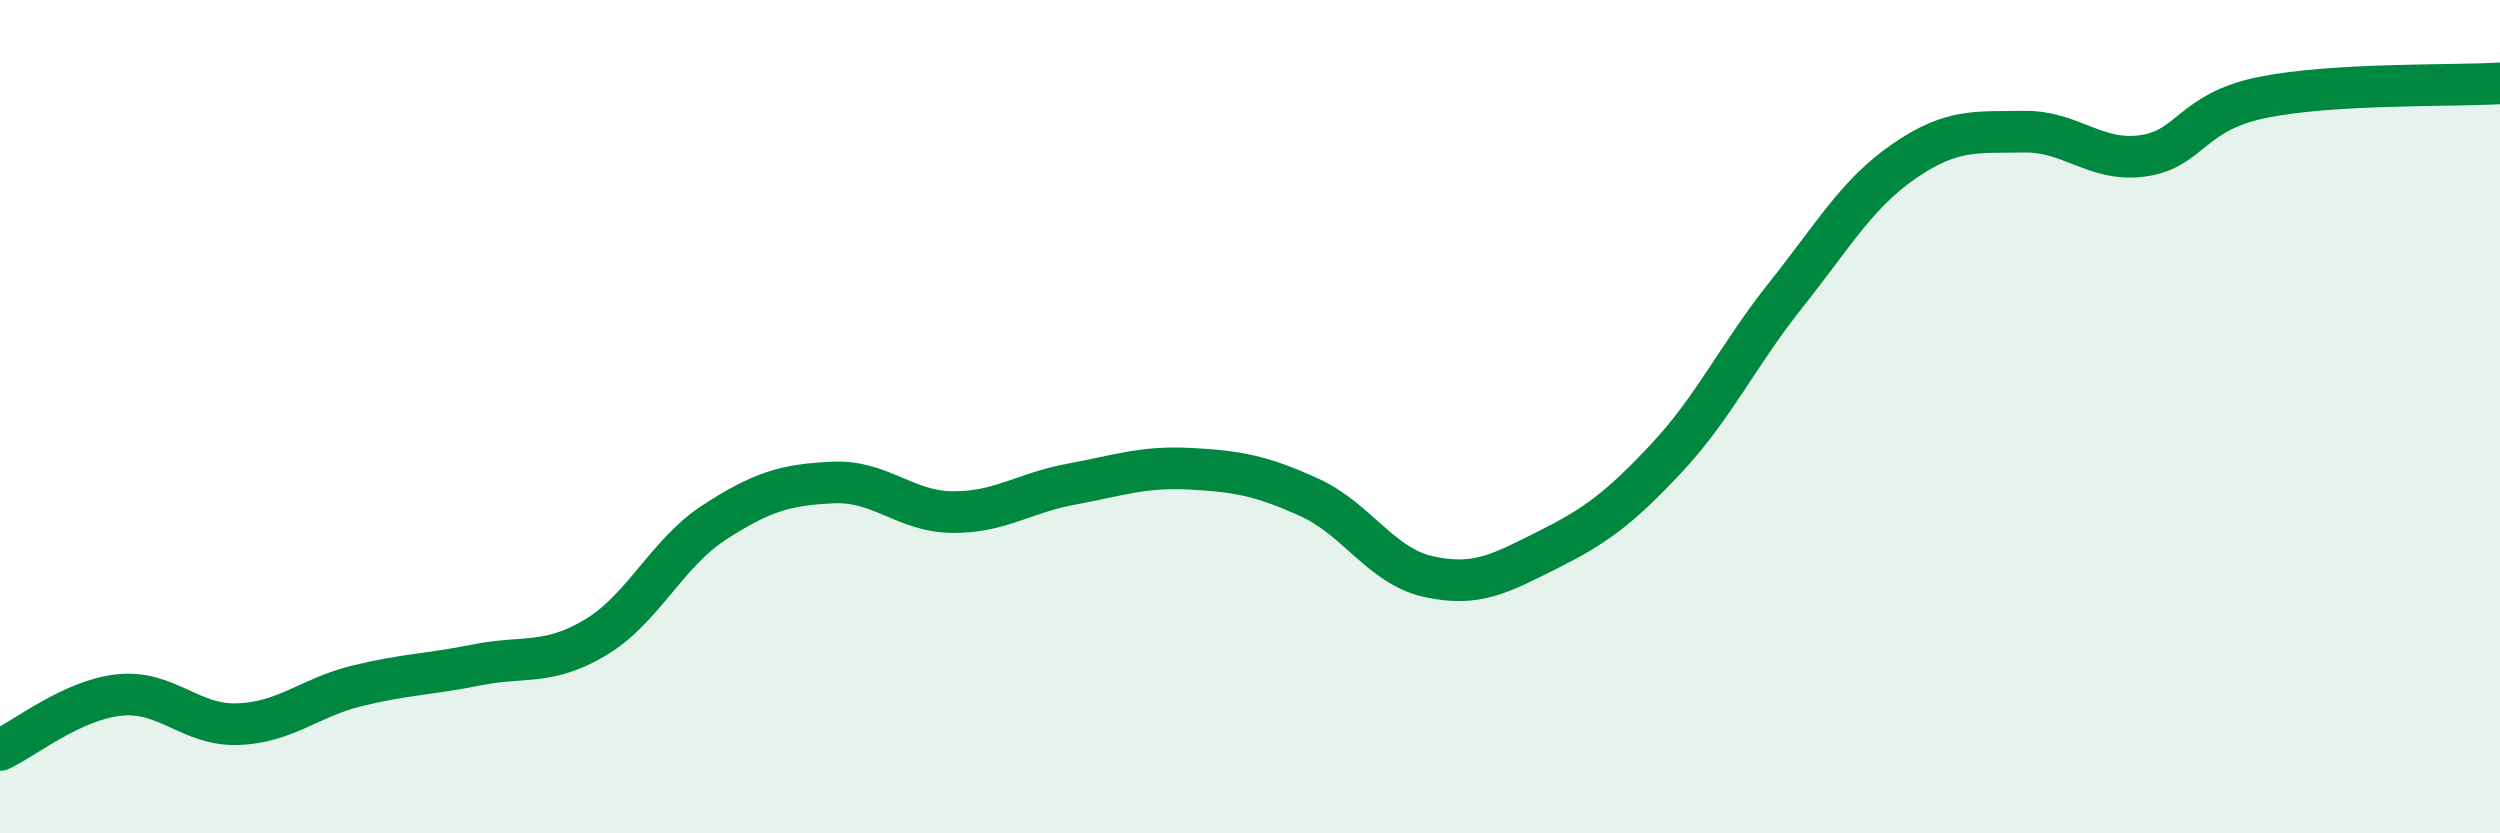
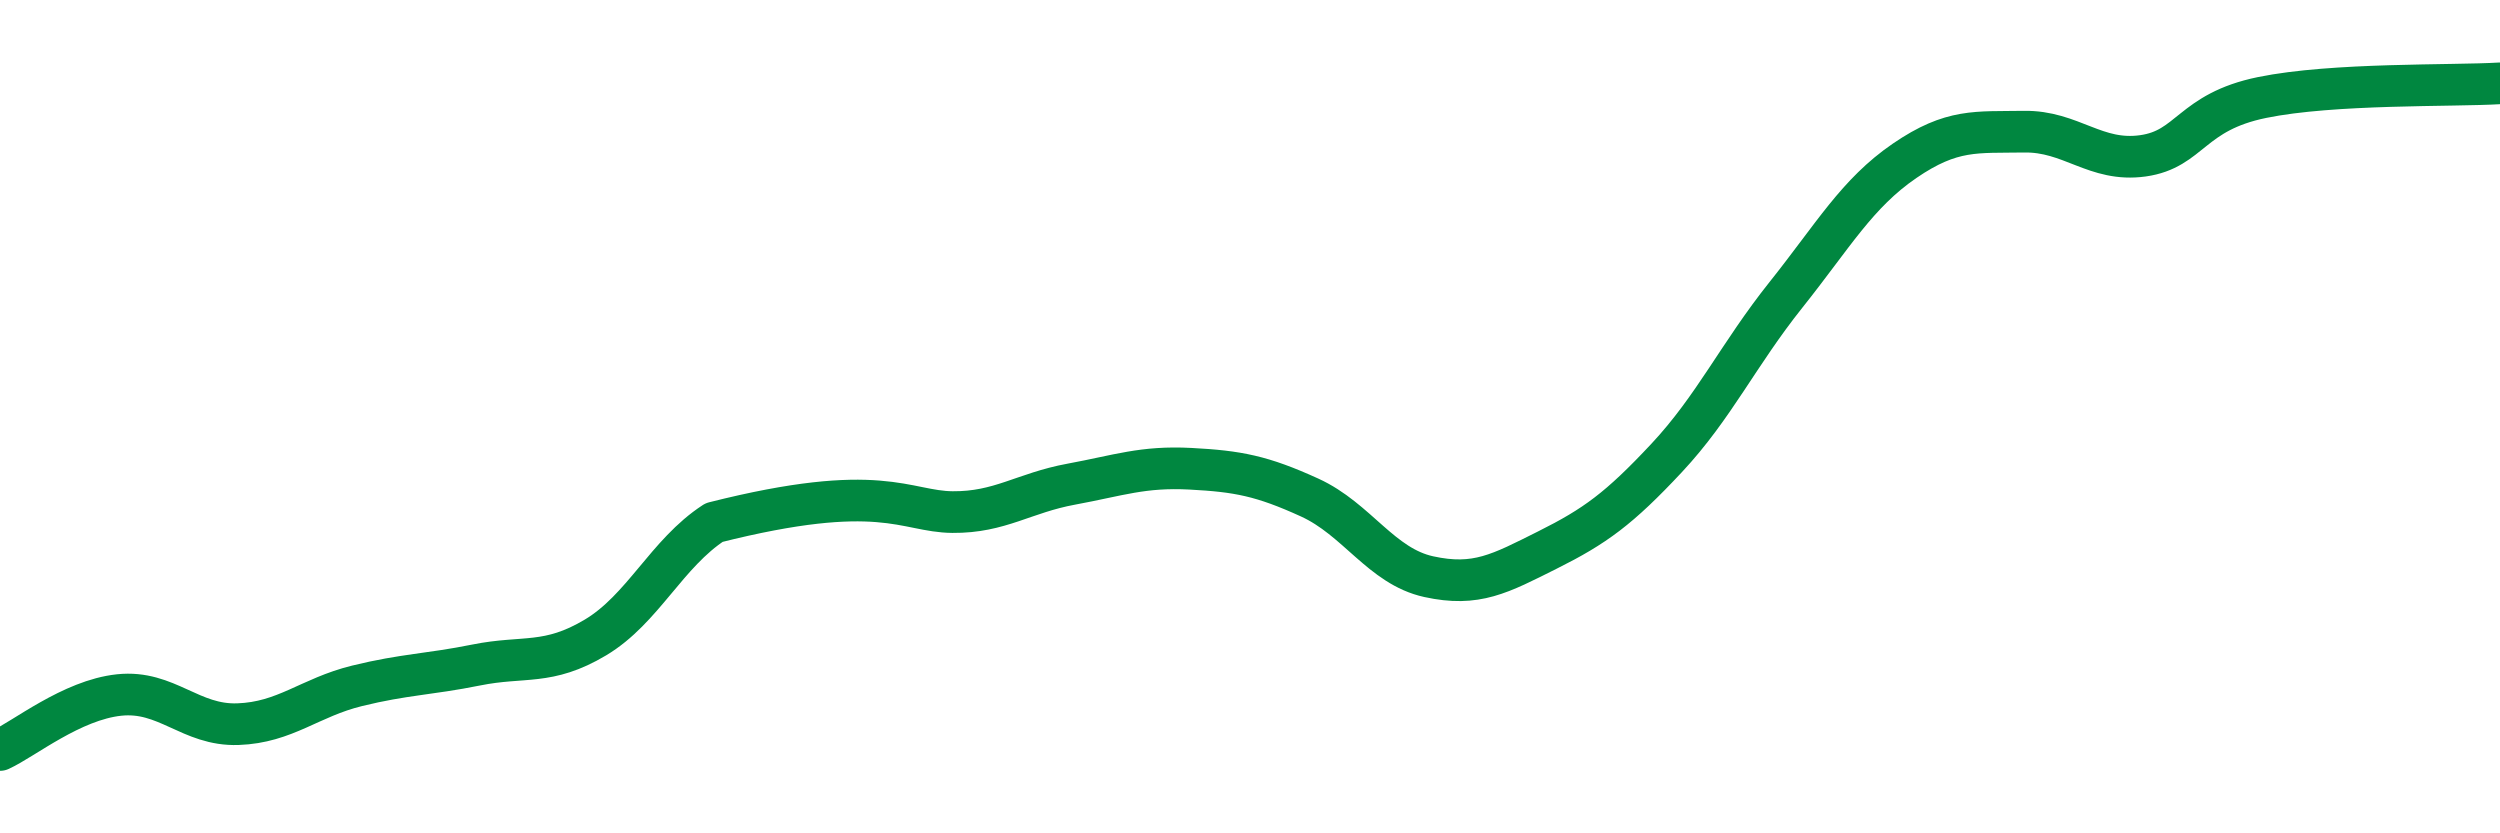
<svg xmlns="http://www.w3.org/2000/svg" width="60" height="20" viewBox="0 0 60 20">
-   <path d="M 0,18 C 0.57,17.74 1.72,16.8 2.86,16.68 C 4,16.56 4.57,17.42 5.71,17.38 C 6.85,17.34 7.43,16.74 8.57,16.46 C 9.71,16.18 10.29,16.19 11.43,15.96 C 12.57,15.73 13.15,15.98 14.29,15.3 C 15.43,14.62 16,13.28 17.14,12.54 C 18.28,11.8 18.86,11.63 20,11.58 C 21.14,11.53 21.72,12.28 22.86,12.29 C 24,12.3 24.57,11.83 25.71,11.62 C 26.85,11.41 27.43,11.19 28.57,11.25 C 29.71,11.31 30.29,11.42 31.43,11.94 C 32.57,12.46 33.15,13.59 34.29,13.84 C 35.43,14.09 36,13.77 37.14,13.2 C 38.28,12.63 38.86,12.21 40,10.99 C 41.14,9.77 41.72,8.51 42.86,7.08 C 44,5.65 44.57,4.64 45.71,3.86 C 46.85,3.08 47.43,3.18 48.57,3.16 C 49.71,3.14 50.29,3.9 51.43,3.74 C 52.57,3.58 52.58,2.69 54.29,2.34 C 56,1.99 58.86,2.07 60,2L60 20L0 20Z" fill="#008740" opacity="0.1" stroke-linecap="round" stroke-linejoin="round" />
-   <path d="M 0,18 C 0.57,17.74 1.72,16.8 2.86,16.68 C 4,16.56 4.57,17.42 5.71,17.38 C 6.85,17.34 7.43,16.74 8.57,16.46 C 9.71,16.18 10.29,16.19 11.43,15.96 C 12.57,15.73 13.15,15.98 14.29,15.3 C 15.43,14.62 16,13.28 17.14,12.54 C 18.28,11.8 18.86,11.63 20,11.58 C 21.14,11.53 21.72,12.28 22.86,12.29 C 24,12.3 24.57,11.83 25.71,11.62 C 26.85,11.41 27.43,11.19 28.57,11.25 C 29.71,11.31 30.29,11.42 31.43,11.94 C 32.57,12.46 33.15,13.59 34.29,13.84 C 35.43,14.09 36,13.77 37.14,13.2 C 38.28,12.63 38.86,12.21 40,10.99 C 41.14,9.77 41.72,8.51 42.86,7.08 C 44,5.65 44.57,4.64 45.71,3.86 C 46.85,3.08 47.43,3.18 48.57,3.16 C 49.71,3.14 50.29,3.9 51.43,3.74 C 52.57,3.58 52.58,2.69 54.29,2.34 C 56,1.99 58.86,2.07 60,2" stroke="#008740" stroke-width="1" fill="none" stroke-linecap="round" stroke-linejoin="round" />
+   <path d="M 0,18 C 0.57,17.74 1.72,16.8 2.86,16.68 C 4,16.56 4.57,17.42 5.71,17.38 C 6.85,17.34 7.43,16.74 8.57,16.46 C 9.71,16.18 10.29,16.19 11.43,15.96 C 12.57,15.73 13.15,15.98 14.29,15.3 C 15.43,14.62 16,13.28 17.14,12.54 C 21.14,11.53 21.72,12.28 22.86,12.29 C 24,12.3 24.57,11.83 25.71,11.62 C 26.85,11.41 27.43,11.19 28.57,11.25 C 29.71,11.31 30.29,11.42 31.43,11.94 C 32.57,12.46 33.15,13.59 34.29,13.84 C 35.43,14.09 36,13.77 37.14,13.2 C 38.28,12.63 38.86,12.21 40,10.99 C 41.14,9.77 41.72,8.51 42.86,7.08 C 44,5.65 44.57,4.64 45.71,3.86 C 46.85,3.08 47.43,3.18 48.57,3.16 C 49.71,3.14 50.29,3.9 51.43,3.74 C 52.57,3.58 52.58,2.69 54.29,2.34 C 56,1.99 58.86,2.07 60,2" stroke="#008740" stroke-width="1" fill="none" stroke-linecap="round" stroke-linejoin="round" />
</svg>